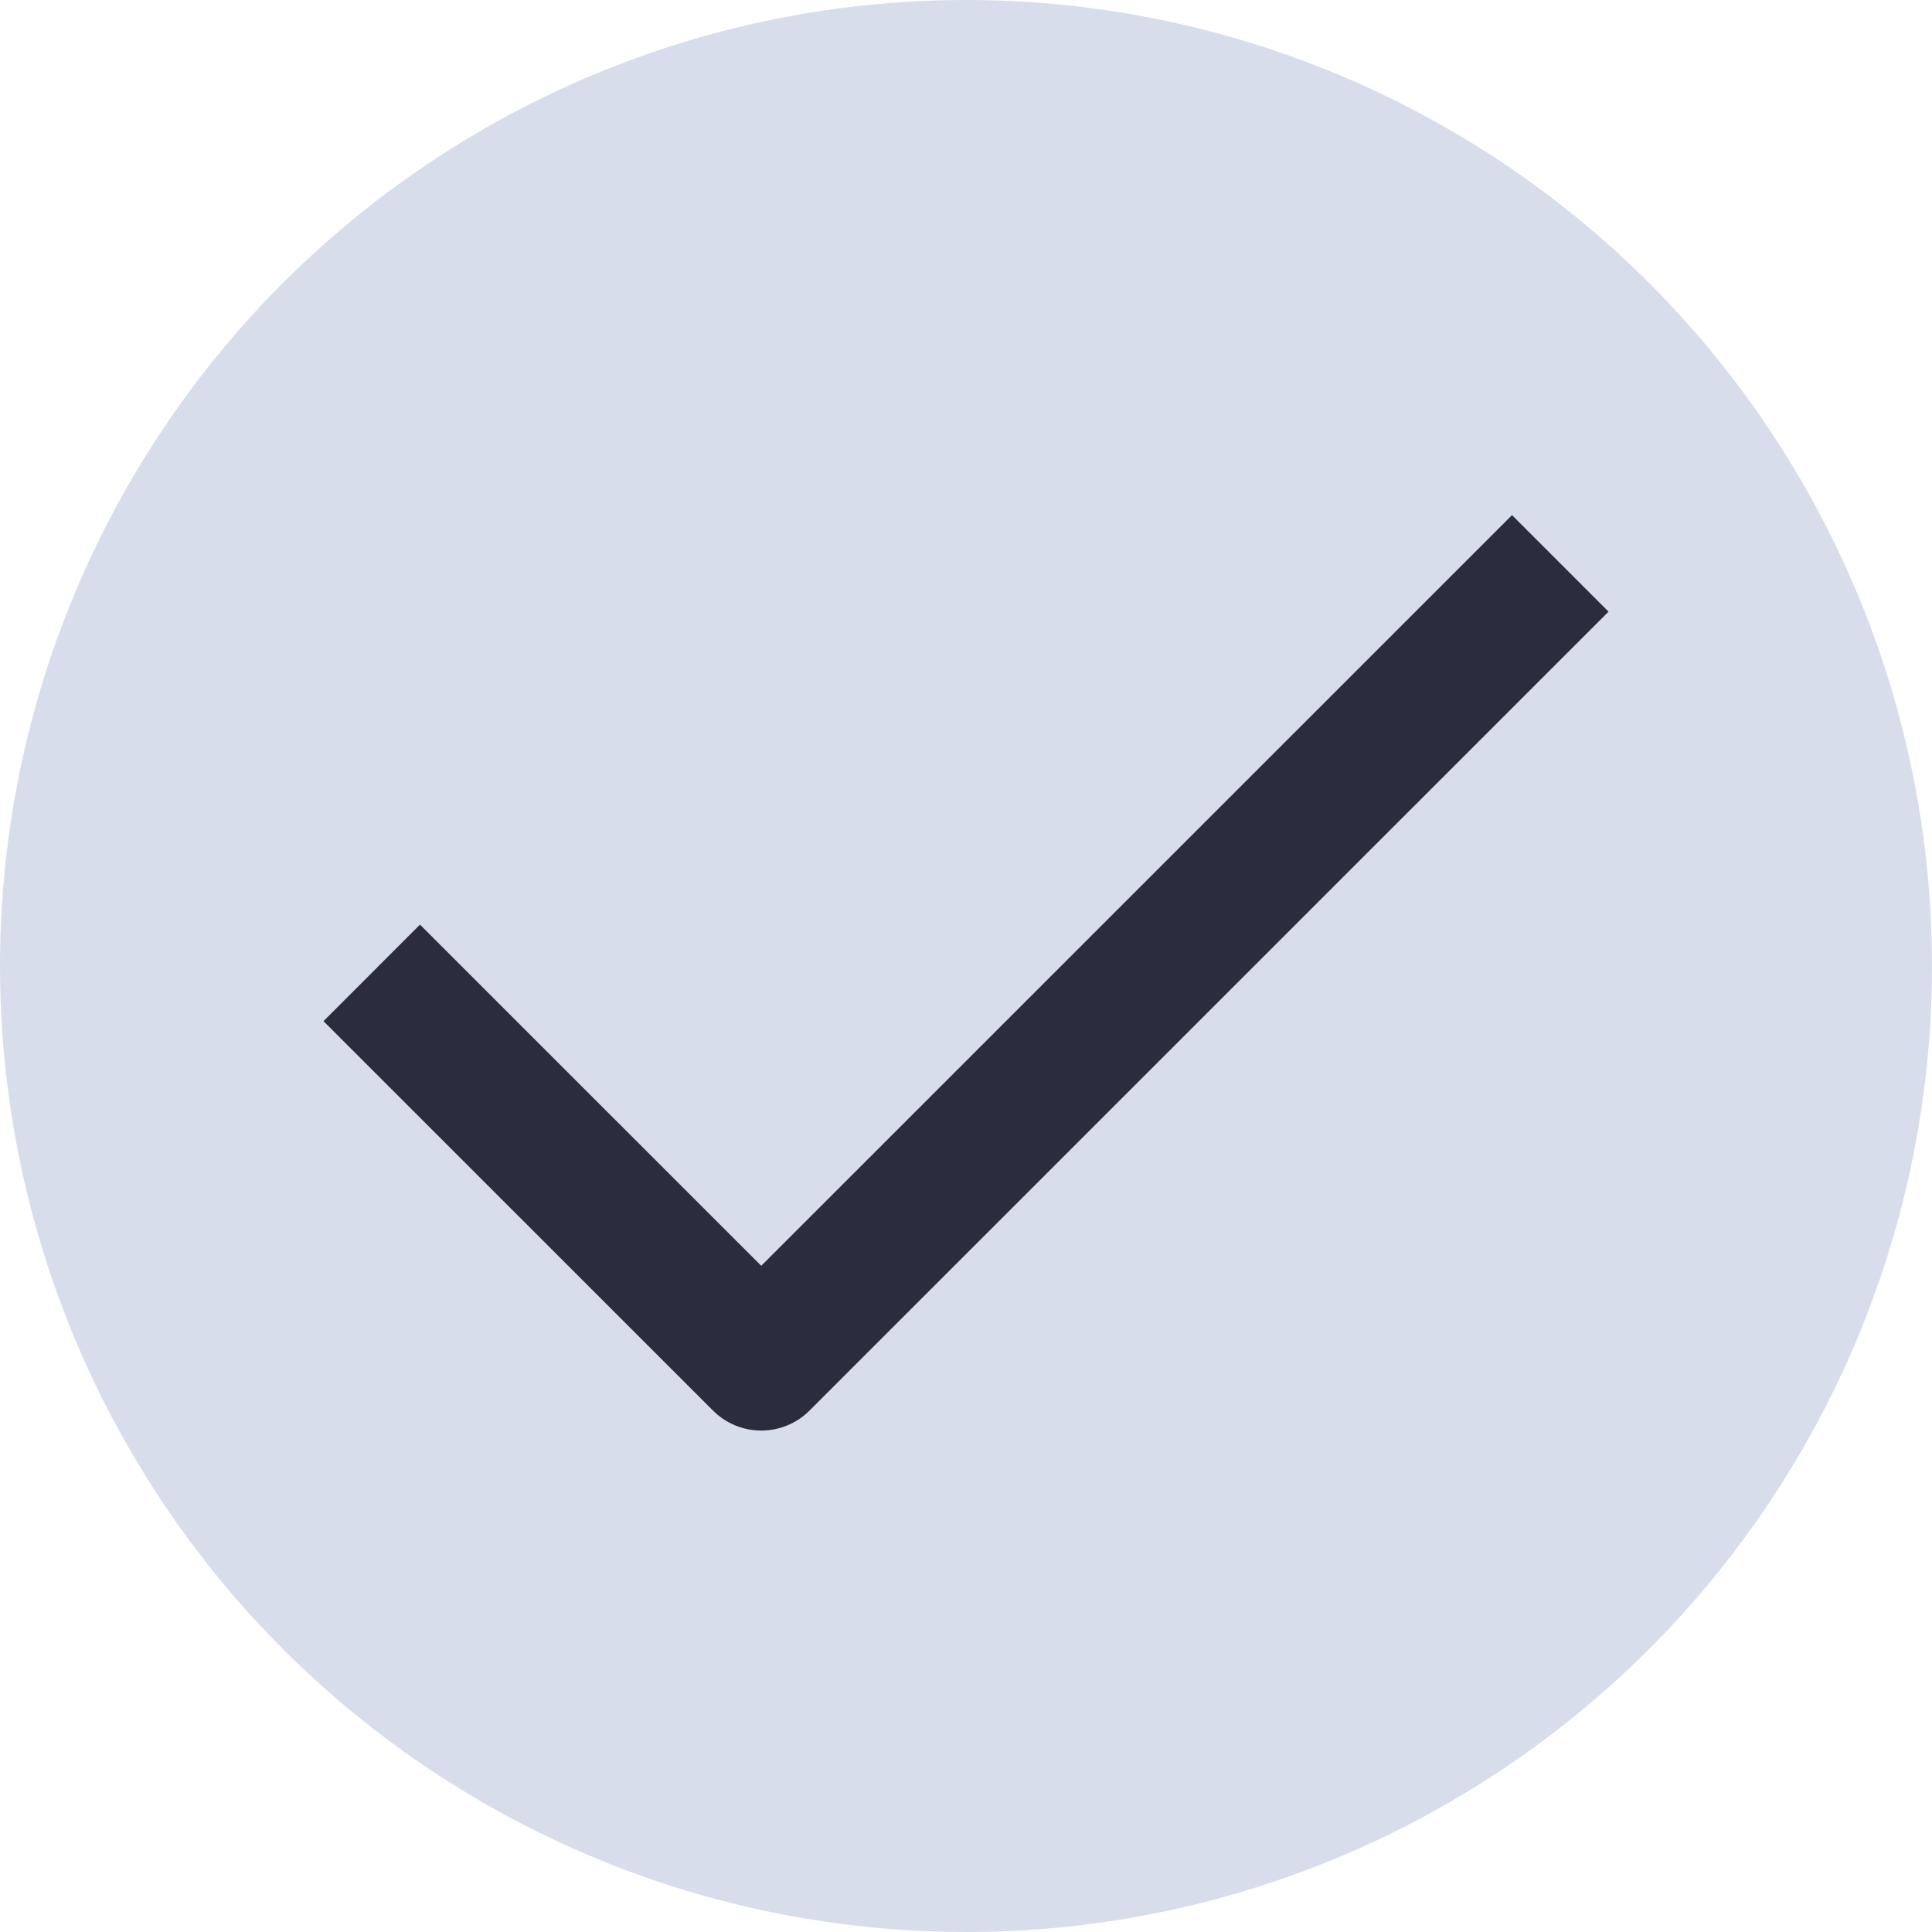
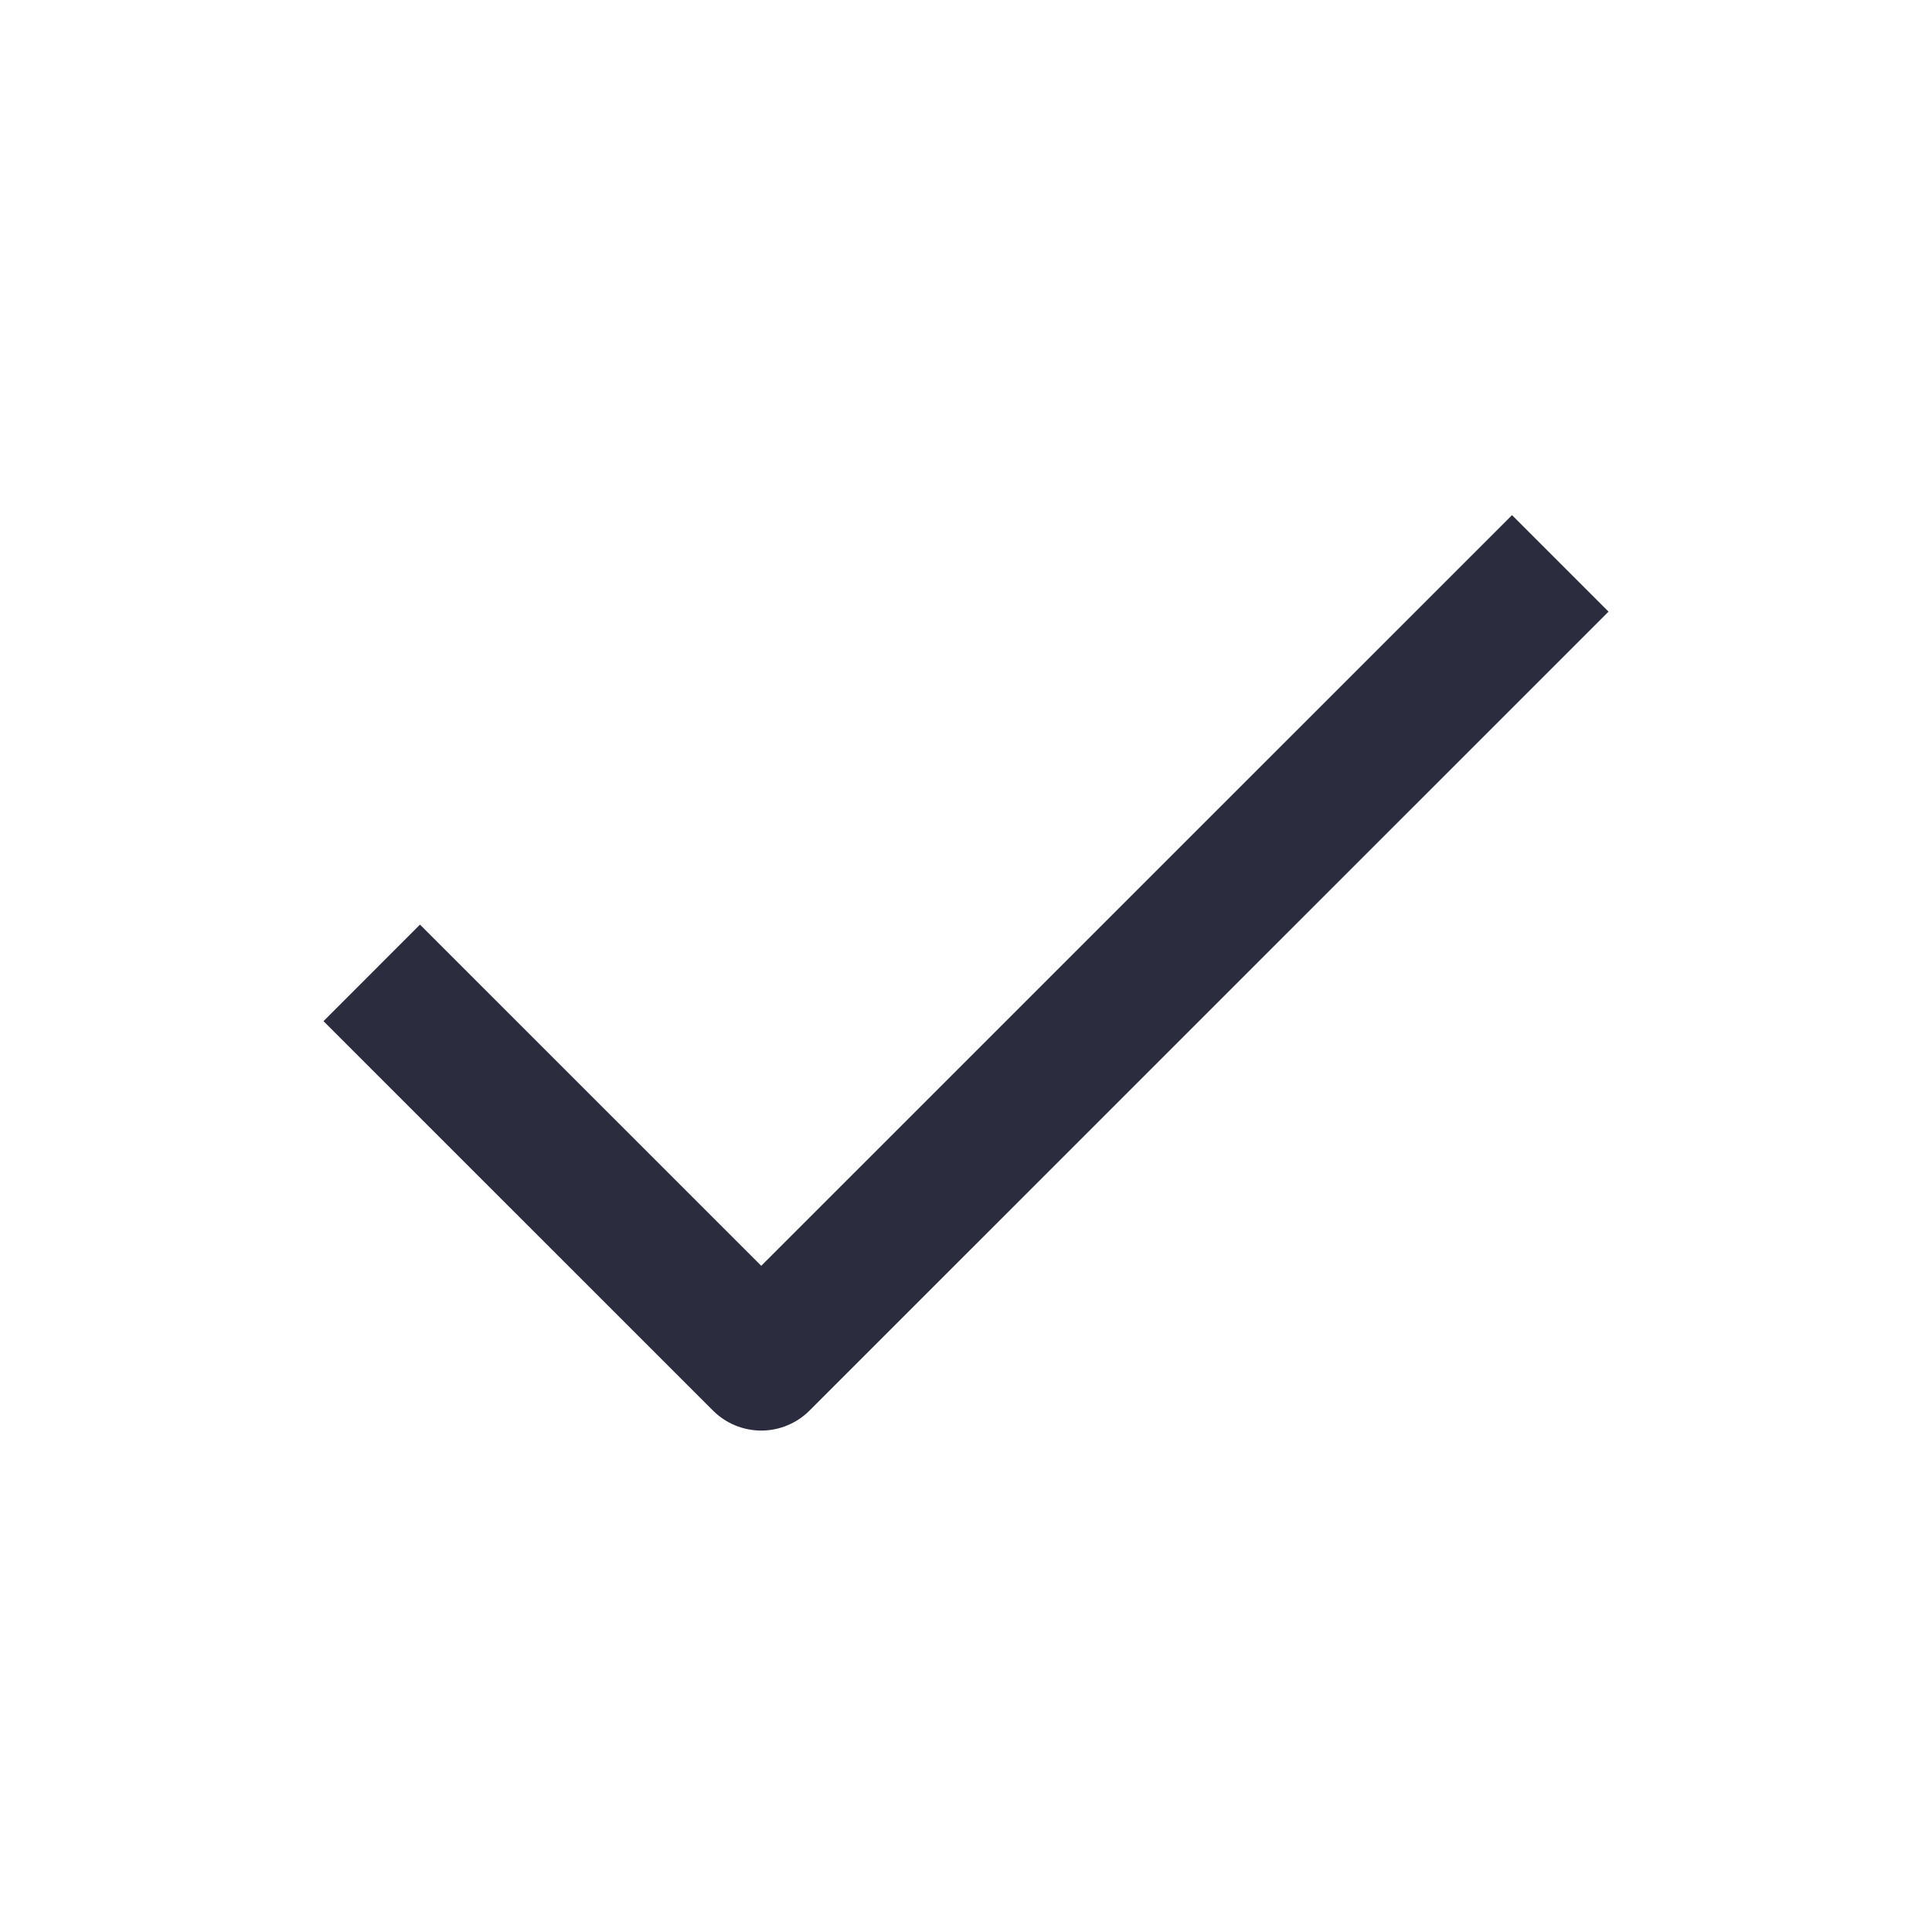
<svg xmlns="http://www.w3.org/2000/svg" width="46" height="46" fill="none">
-   <circle cx="23" cy="23" r="23" fill="#D7DDEB" />
  <path d="M36 14.563L18.125 32.436 10 24.313" stroke="#2B2C3E" stroke-width="3.25" stroke-linecap="square" stroke-linejoin="round" />
</svg>